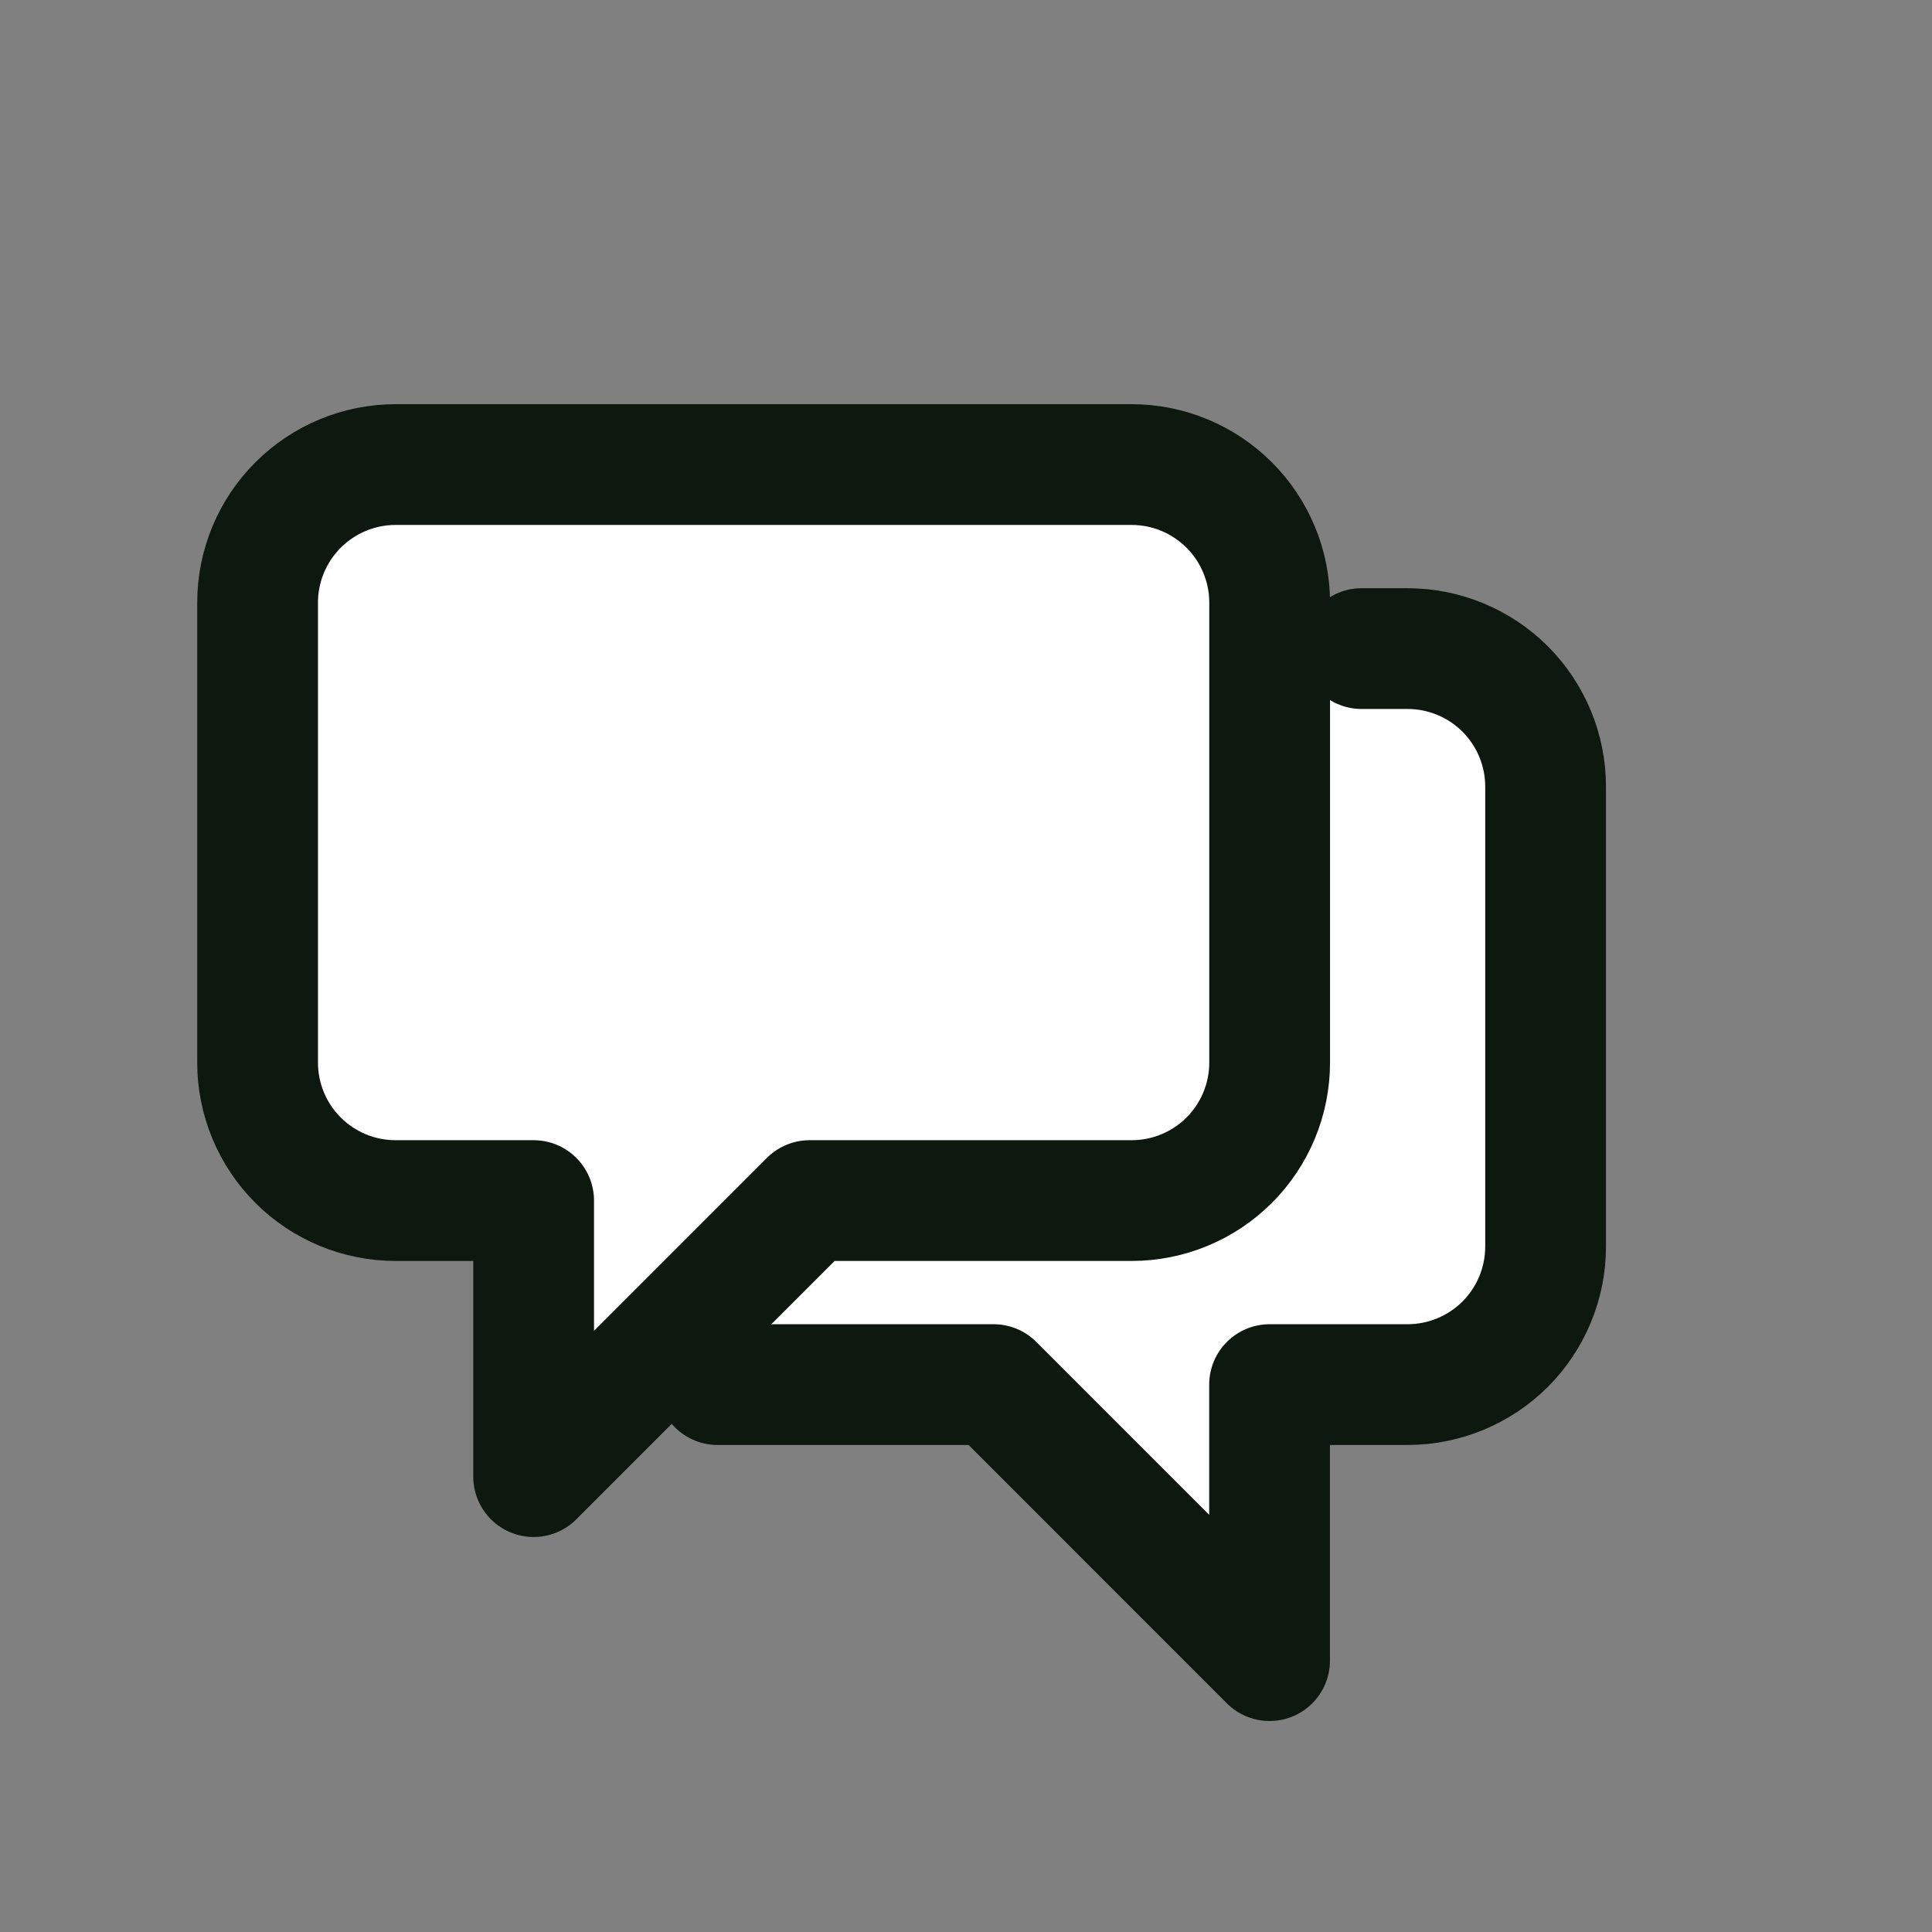
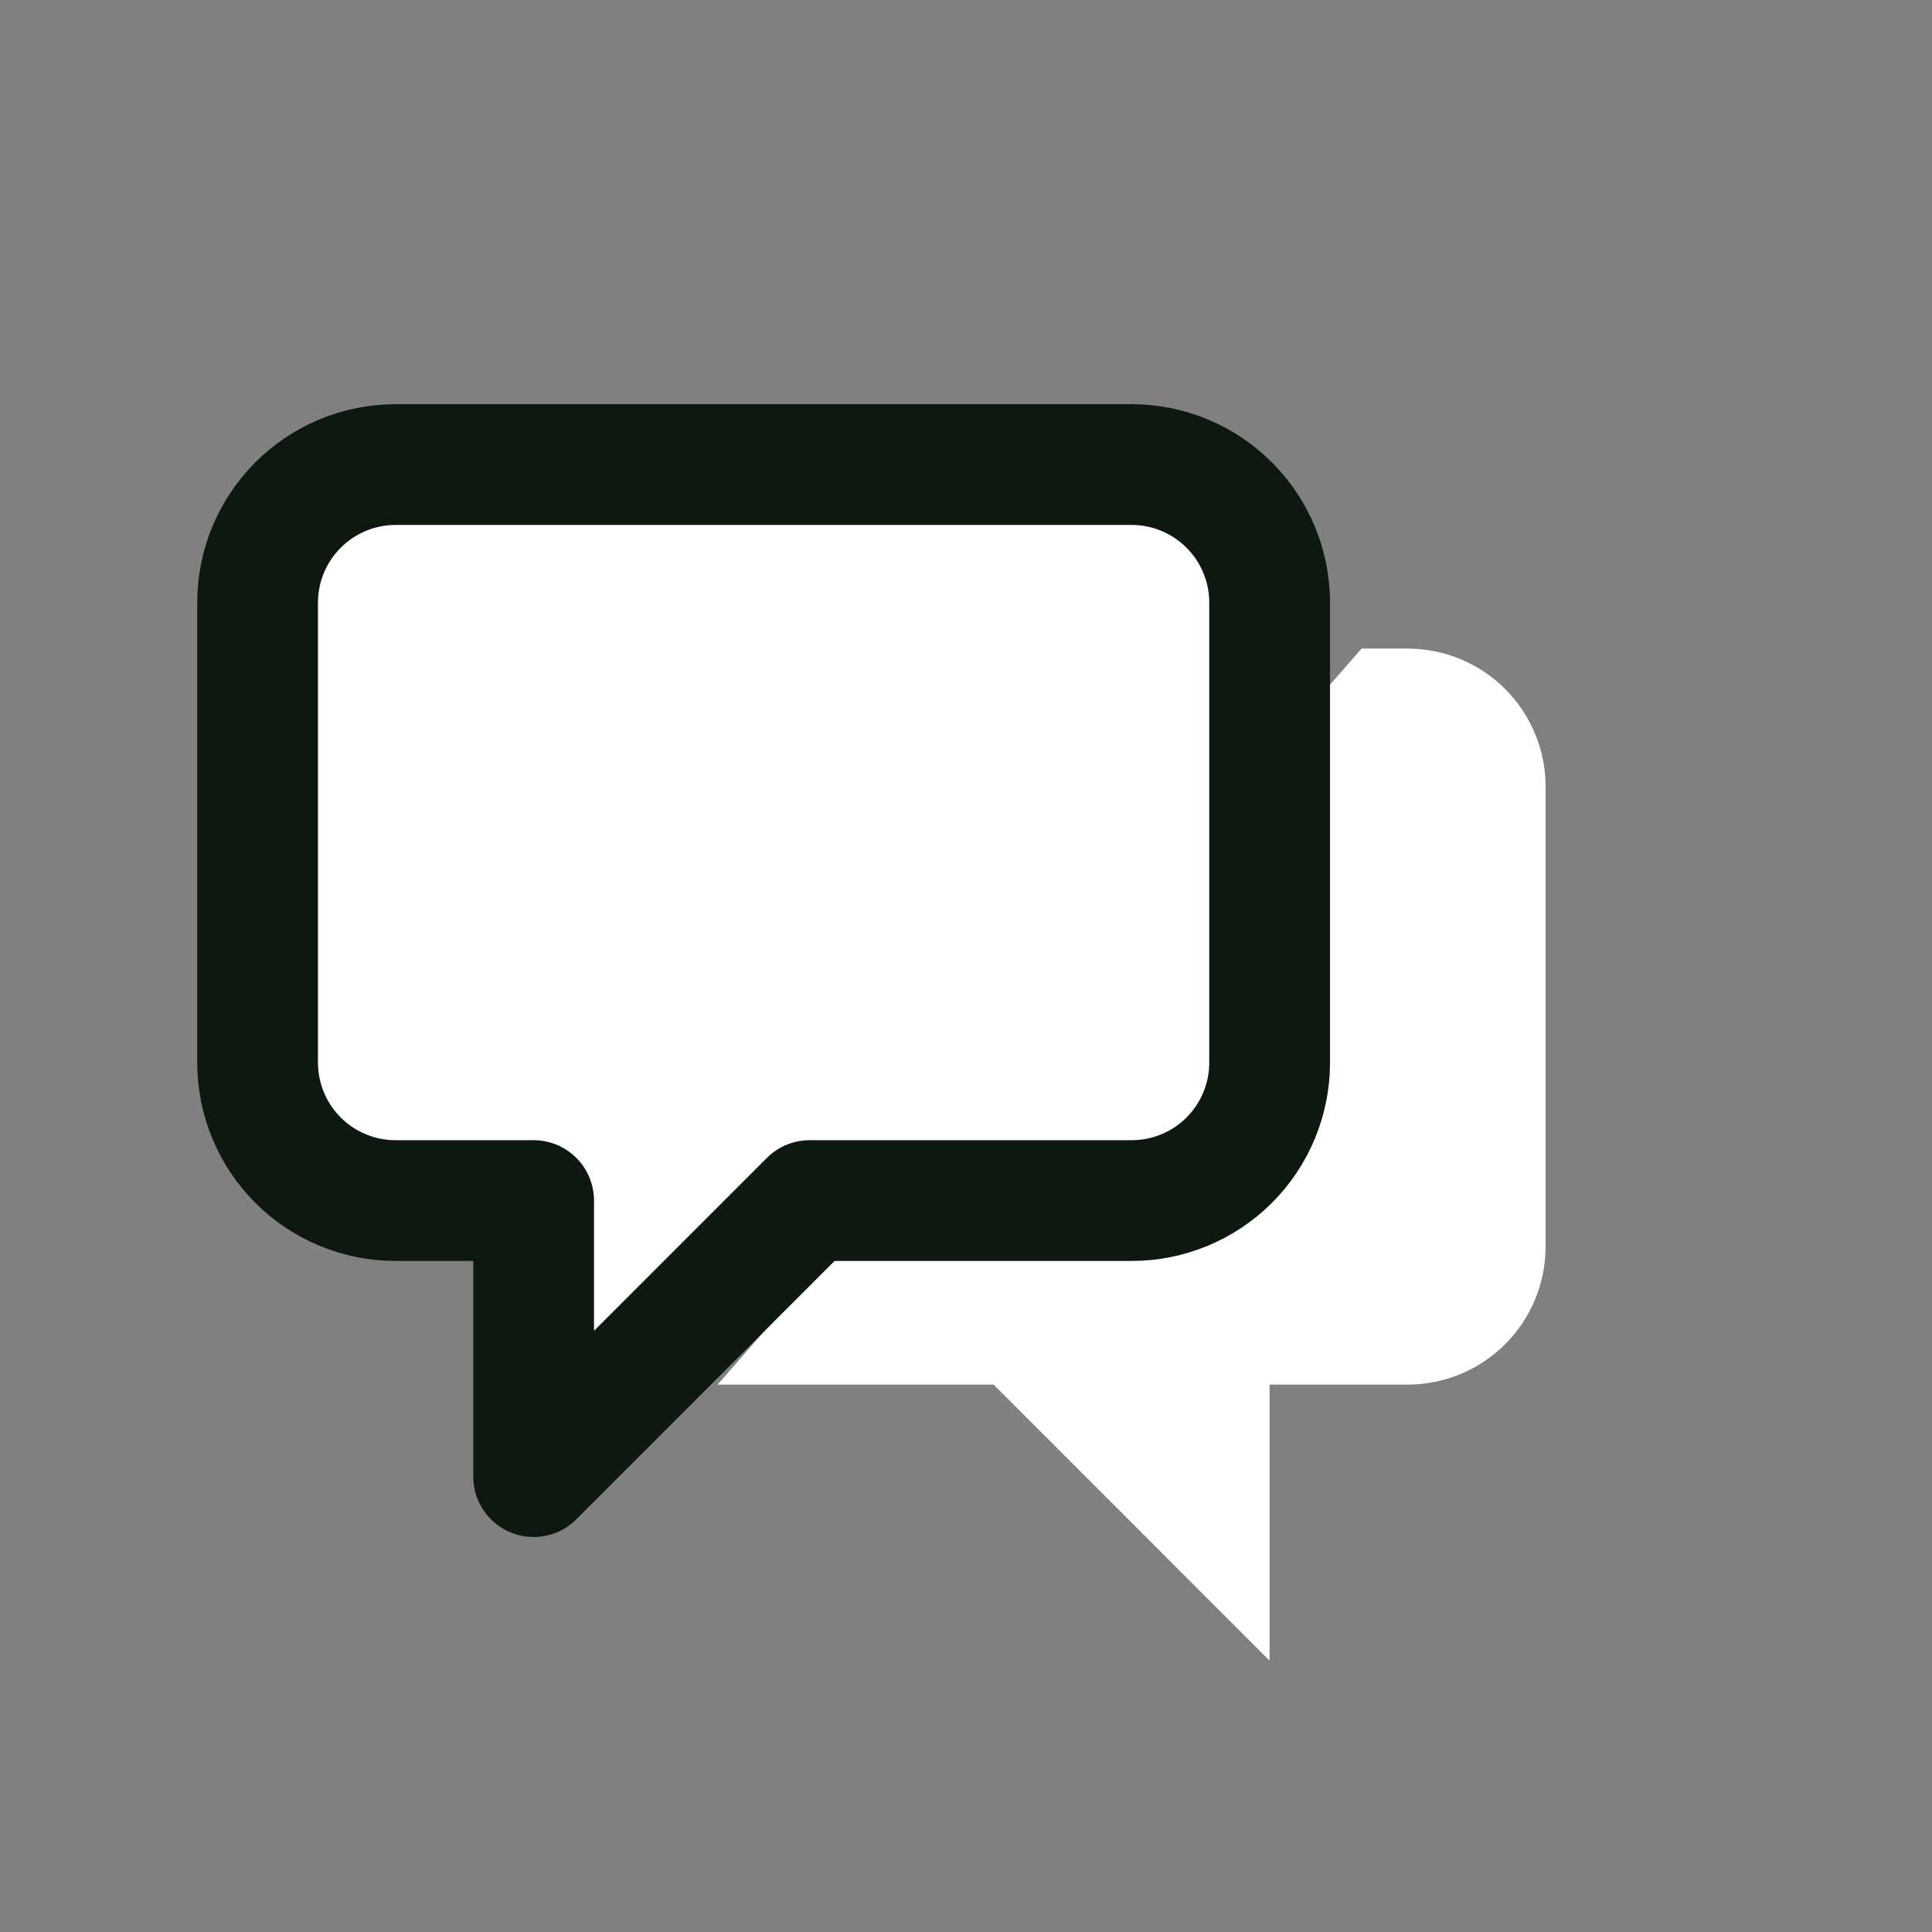
<svg xmlns="http://www.w3.org/2000/svg" width="24" height="24" viewBox="0 0 24 24" fill="none">
  <rect x="0" y="0" width="24" height="24" fill="#808080" stroke="none" />
  <path d="M8.914 17.2H12.343L15.771 20.629V17.2H17.485C17.94 17.2 18.376 17.019 18.698 16.698C19.019 16.376 19.2 15.94 19.2 15.486V9.771C19.2 9.317 19.019 8.881 18.698 8.559C18.376 8.238 17.94 8.057 17.485 8.057H16.914" fill="white" />
-   <path d="M8.914 17.2H12.343L15.771 20.629V17.2H17.485C17.94 17.2 18.376 17.019 18.698 16.698C19.019 16.376 19.2 15.94 19.2 15.486V9.771C19.2 9.317 19.019 8.881 18.698 8.559C18.376 8.238 17.94 8.057 17.485 8.057H16.914" stroke="#0D180F" stroke-width="1.5" stroke-linecap="round" stroke-linejoin="round" />
  <path d="M14.057 5.771H4.914C4.46 5.771 4.024 5.952 3.702 6.274C3.381 6.595 3.2 7.031 3.2 7.486V13.2C3.2 13.655 3.381 14.091 3.702 14.412C4.024 14.734 4.46 14.914 4.914 14.914H6.629V18.343L10.057 14.914H14.057C14.512 14.914 14.948 14.734 15.27 14.412C15.591 14.091 15.772 13.655 15.772 13.2V7.486C15.772 7.031 15.591 6.595 15.27 6.274C14.948 5.952 14.512 5.771 14.057 5.771Z" fill="white" stroke="#0D180F" stroke-width="1.5" stroke-linecap="round" stroke-linejoin="round" />
</svg>